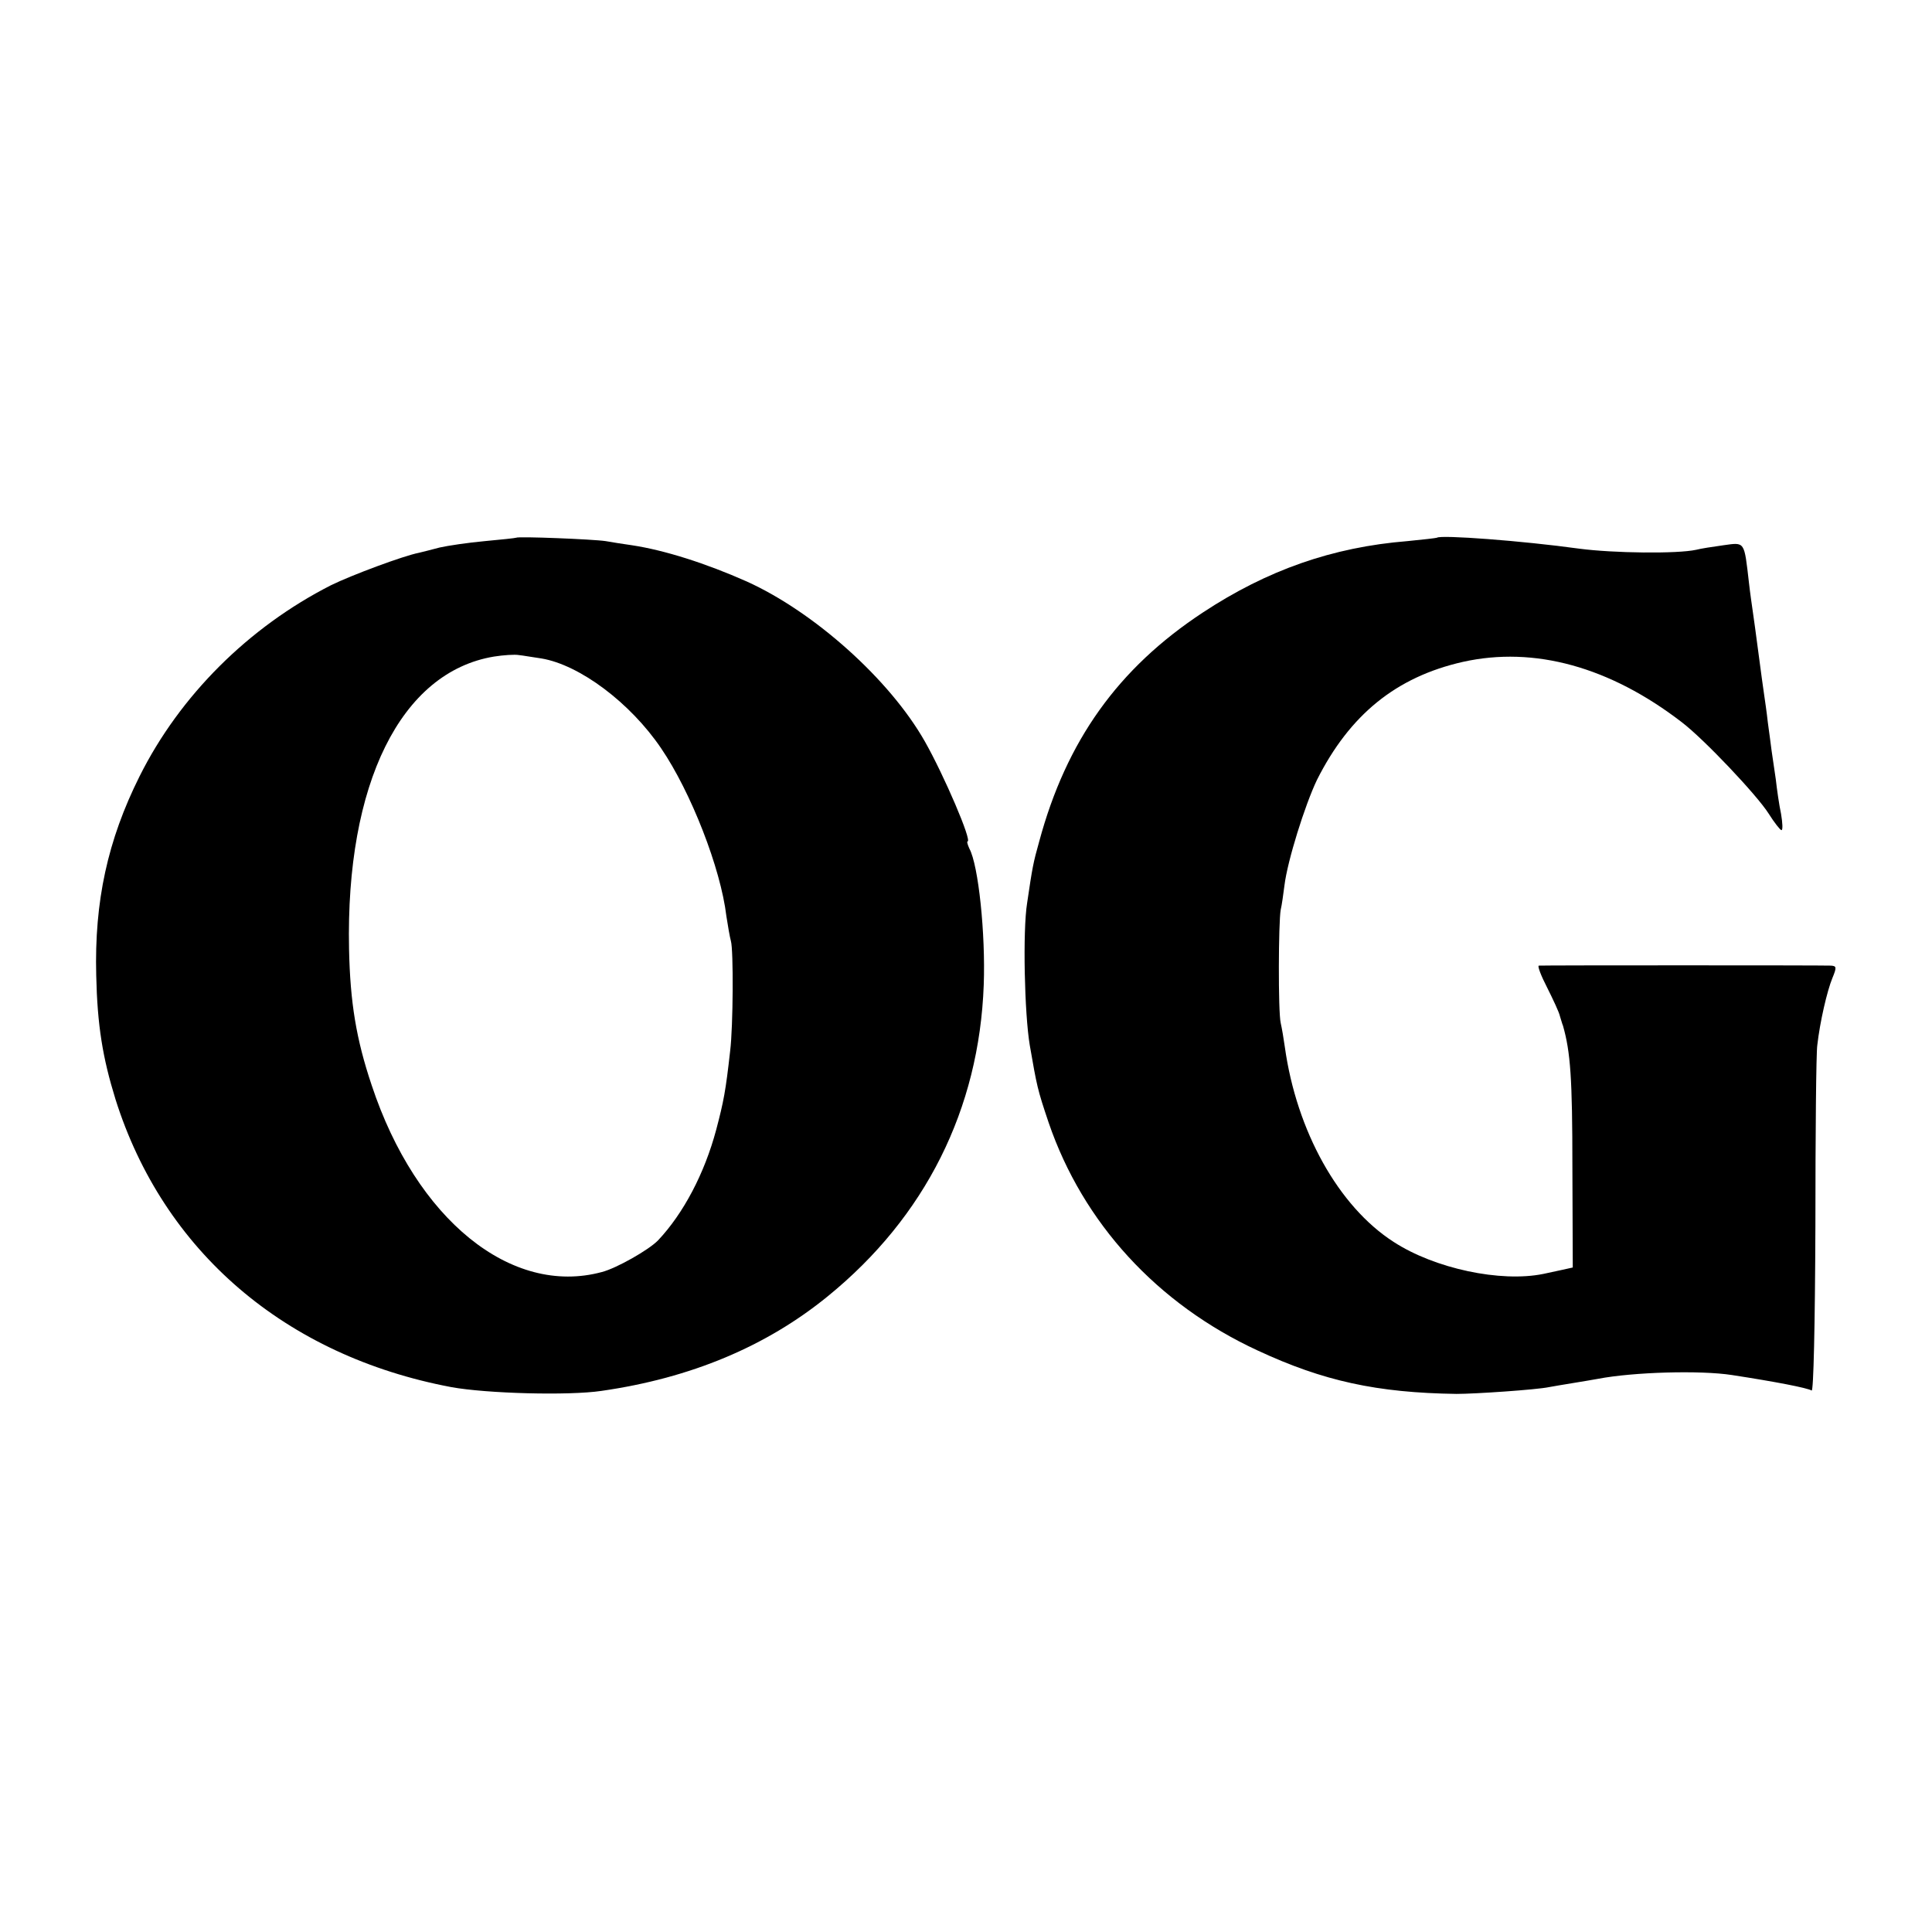
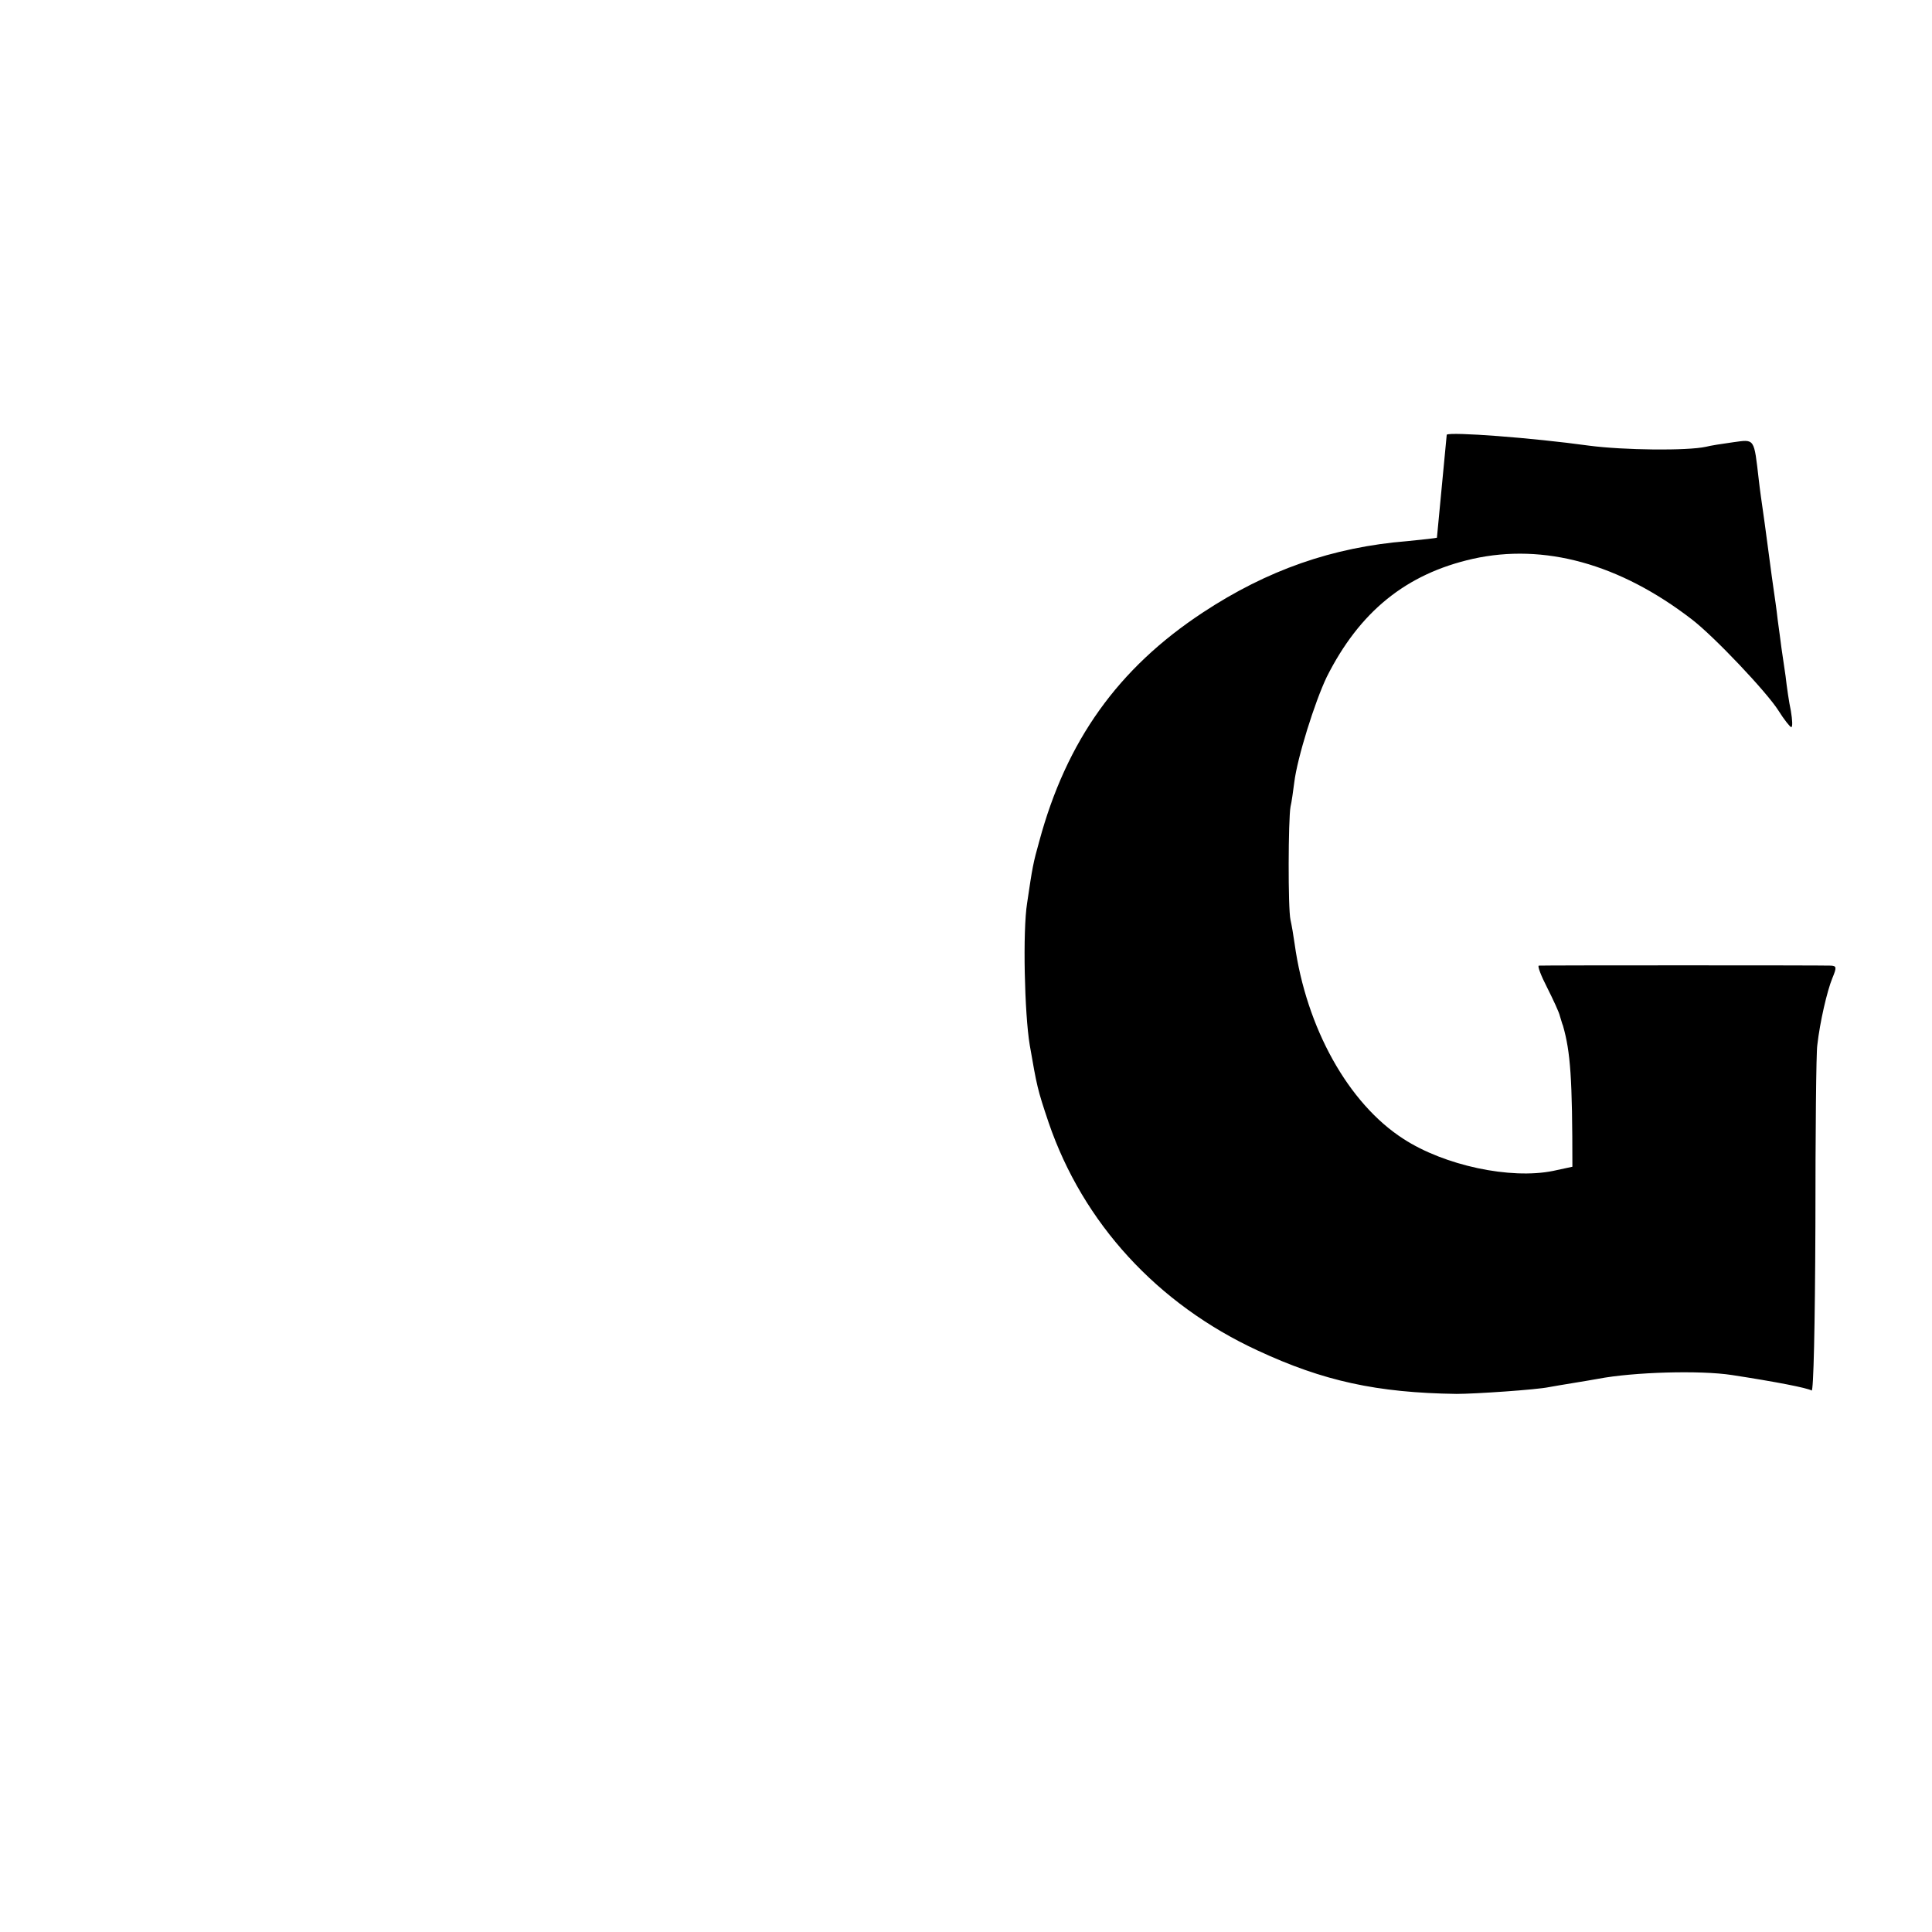
<svg xmlns="http://www.w3.org/2000/svg" version="1.0" width="512pt" height="512pt" viewBox="0 0 512 512" preserveAspectRatio="xMidYMid meet">
  <g transform="translate(0,512) scale(0.1,-0.1)" fill="#000000" stroke="none">
-     <path d="M1368 3695 c-2 -1 -39 -5 -83 -9 -44 -4 -98 -12 -120 -17 -22 -6 -47 -12 -55 -14 -41 -8 -178 -59 -233 -86 -218 -111 -400 -292 -507 -506 -85 -170 -120 -332 -115 -528 3 -133 17 -218 51 -328 127 -403 450 -680 890 -763 93 -17 311 -23 398 -10 237 34 437 118 600 251 258 210 401 495 413 825 5 135 -14 317 -38 361 -5 11 -7 19 -5 19 13 0 -62 175 -113 265 -93 164 -293 343 -472 424 -108 48 -218 83 -304 96 -22 3 -53 8 -70 11 -33 5 -232 13 -237 9z m67 -320 c101 -17 235 -117 317 -238 79 -116 158 -318 173 -445 4 -26 9 -55 12 -66 7 -24 6 -226 -2 -291 -12 -107 -17 -133 -37 -209 -31 -116 -87 -222 -154 -293 -24 -25 -110 -74 -149 -84 -240 -65 -492 139 -610 495 -41 122 -57 219 -60 361 -9 438 137 734 384 775 25 4 55 6 66 4 11 -1 38 -6 60 -9z" />
-     <path d="M3808 3695 c-2 -1 -37 -5 -78 -9 -199 -16 -372 -77 -542 -189 -225 -148 -362 -340 -434 -607 -16 -57 -18 -68 -32 -163 -12 -74 -7 -294 7 -377 19 -109 20 -116 50 -205 91 -266 288 -481 554 -604 174 -81 316 -112 527 -115 49 0 212 11 245 18 11 2 40 7 65 11 25 4 54 9 65 11 94 18 271 23 355 10 117 -18 199 -34 211 -41 5 -4 9 169 10 437 0 244 2 459 5 478 7 62 26 144 40 178 12 29 11 32 -4 33 -21 1 -764 1 -774 0 -4 -1 6 -27 22 -58 16 -32 32 -66 34 -76 3 -9 6 -21 8 -25 20 -70 25 -140 25 -374 l1 -267 -27 -6 c-14 -3 -37 -8 -51 -11 -113 -23 -288 14 -397 85 -146 94 -257 294 -288 516 -3 22 -8 51 -11 64 -7 30 -6 267 0 300 3 12 7 42 10 65 8 65 54 212 86 279 87 173 210 273 387 313 189 42 389 -13 580 -160 59 -45 199 -193 230 -242 15 -24 31 -44 34 -44 4 0 3 19 -1 43 -5 23 -11 65 -14 92 -4 28 -9 61 -11 75 -2 14 -6 48 -10 75 -3 28 -8 61 -10 75 -2 14 -9 63 -15 110 -6 47 -13 96 -15 110 -2 14 -7 48 -10 75 -13 112 -10 108 -68 100 -29 -4 -61 -9 -72 -12 -50 -11 -219 -9 -310 3 -152 21 -367 37 -377 29z" />
+     <path d="M3808 3695 c-2 -1 -37 -5 -78 -9 -199 -16 -372 -77 -542 -189 -225 -148 -362 -340 -434 -607 -16 -57 -18 -68 -32 -163 -12 -74 -7 -294 7 -377 19 -109 20 -116 50 -205 91 -266 288 -481 554 -604 174 -81 316 -112 527 -115 49 0 212 11 245 18 11 2 40 7 65 11 25 4 54 9 65 11 94 18 271 23 355 10 117 -18 199 -34 211 -41 5 -4 9 169 10 437 0 244 2 459 5 478 7 62 26 144 40 178 12 29 11 32 -4 33 -21 1 -764 1 -774 0 -4 -1 6 -27 22 -58 16 -32 32 -66 34 -76 3 -9 6 -21 8 -25 20 -70 25 -140 25 -374 c-14 -3 -37 -8 -51 -11 -113 -23 -288 14 -397 85 -146 94 -257 294 -288 516 -3 22 -8 51 -11 64 -7 30 -6 267 0 300 3 12 7 42 10 65 8 65 54 212 86 279 87 173 210 273 387 313 189 42 389 -13 580 -160 59 -45 199 -193 230 -242 15 -24 31 -44 34 -44 4 0 3 19 -1 43 -5 23 -11 65 -14 92 -4 28 -9 61 -11 75 -2 14 -6 48 -10 75 -3 28 -8 61 -10 75 -2 14 -9 63 -15 110 -6 47 -13 96 -15 110 -2 14 -7 48 -10 75 -13 112 -10 108 -68 100 -29 -4 -61 -9 -72 -12 -50 -11 -219 -9 -310 3 -152 21 -367 37 -377 29z" />
  </g>
</svg>